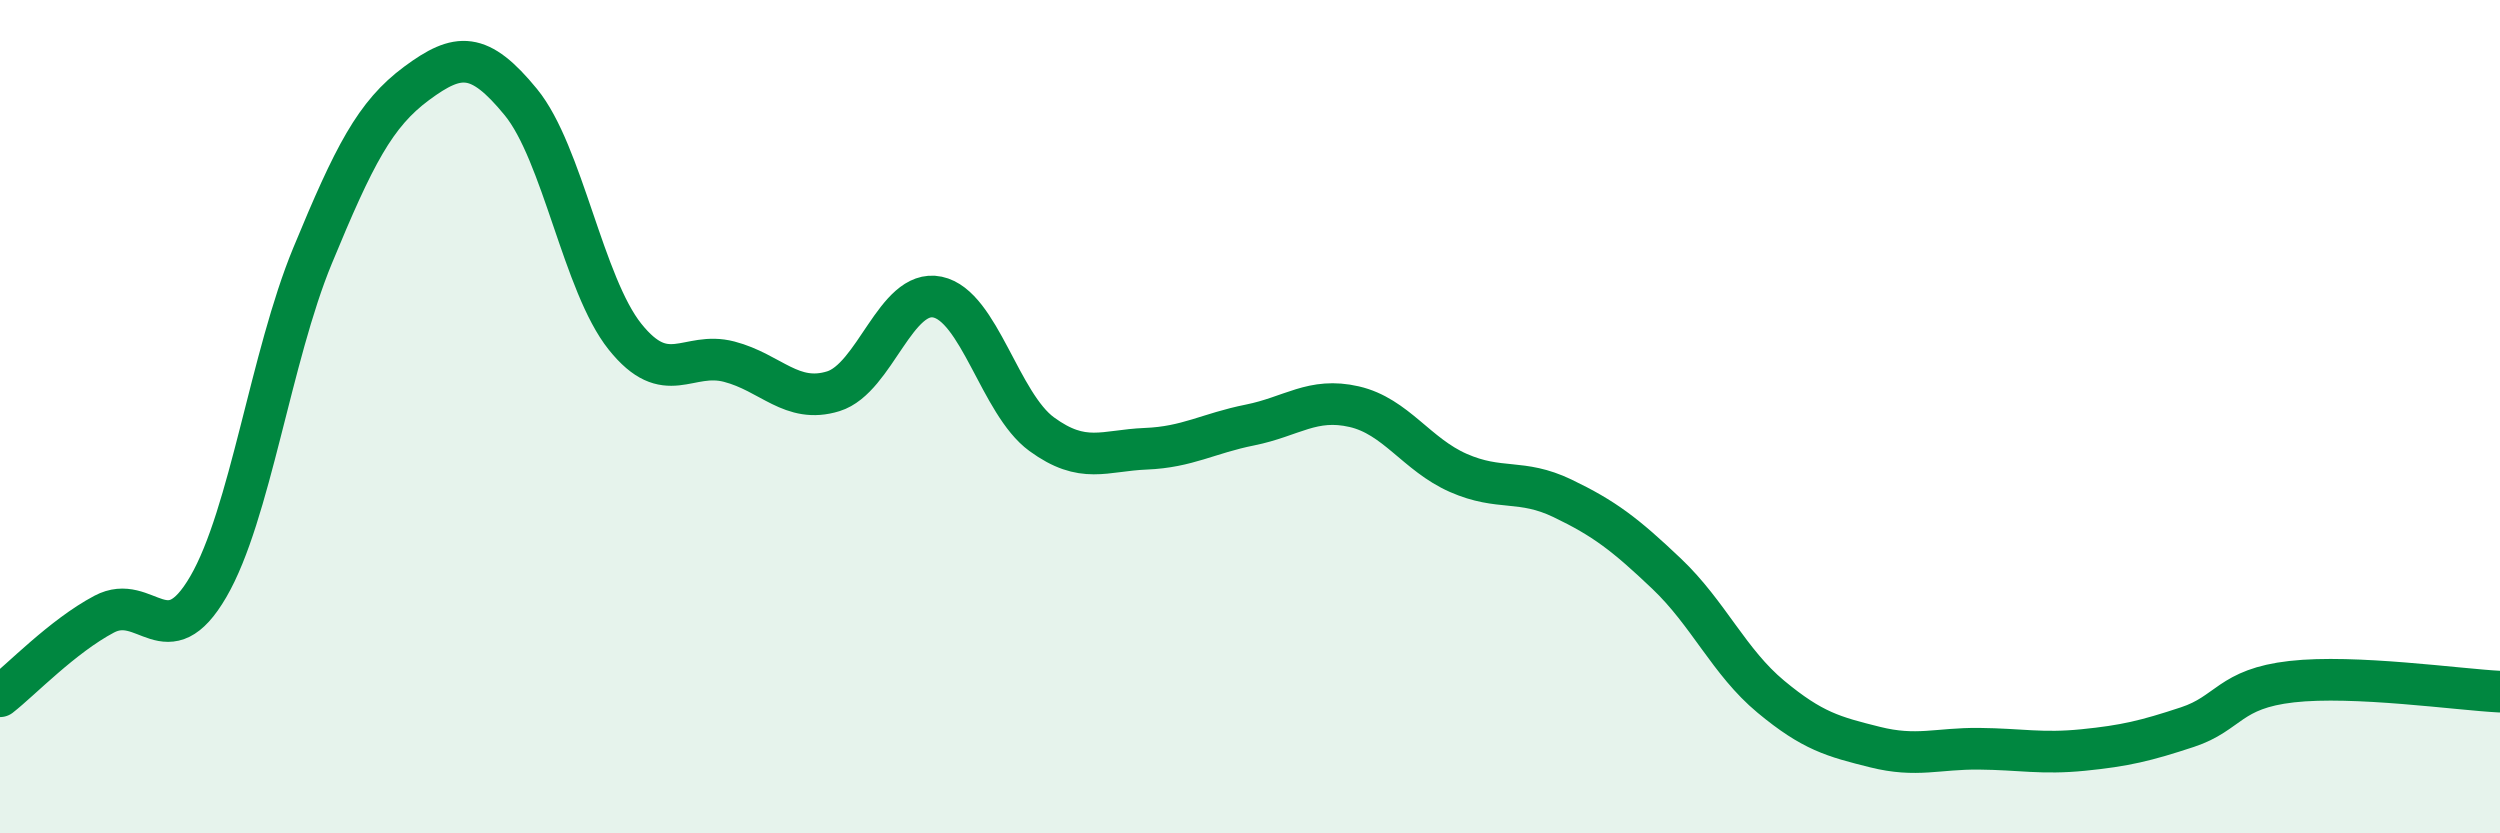
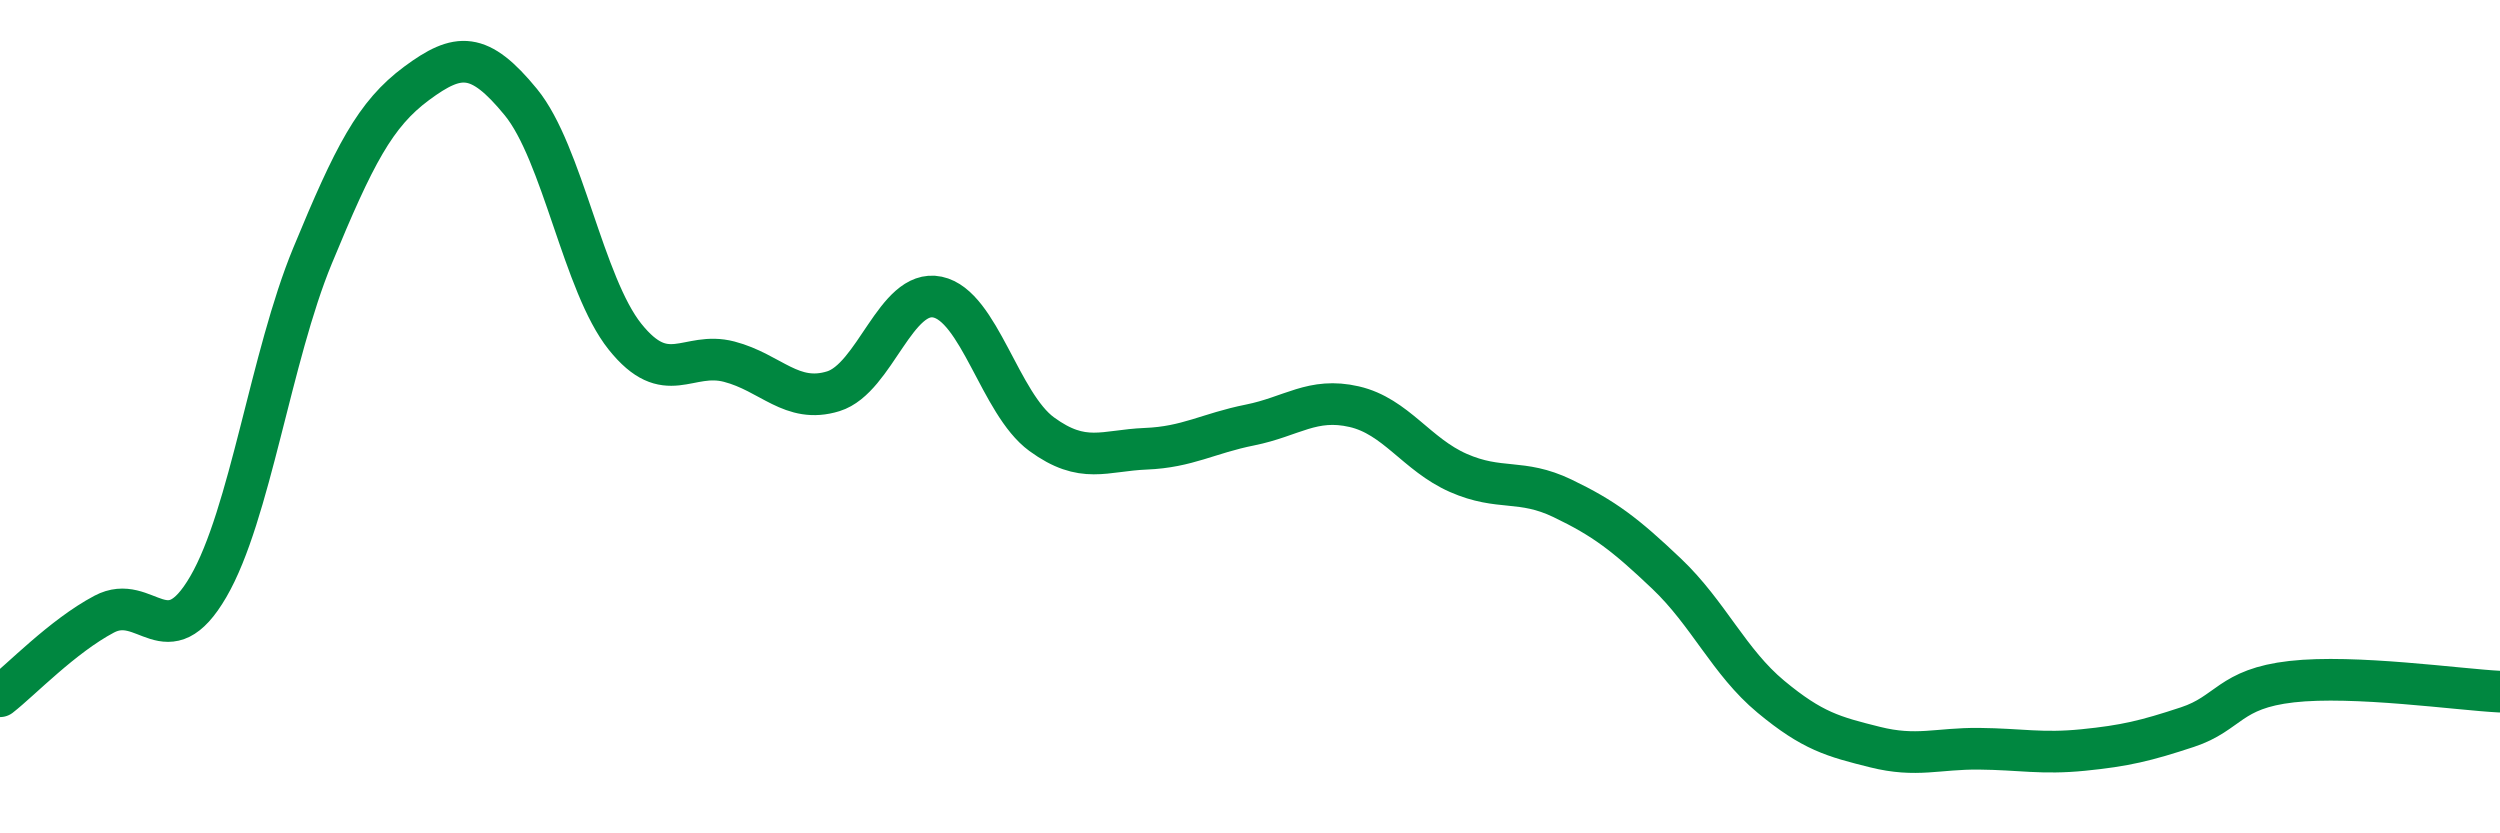
<svg xmlns="http://www.w3.org/2000/svg" width="60" height="20" viewBox="0 0 60 20">
-   <path d="M 0,16.71 C 0.5,16.32 1.5,15.27 2.5,14.74 C 3.5,14.21 4,15.8 5,14.08 C 6,12.36 6.5,8.56 7.5,6.14 C 8.5,3.72 9,2.74 10,2 C 11,1.26 11.5,1.23 12.5,2.45 C 13.5,3.67 14,6.83 15,8.08 C 16,9.33 16.5,8.42 17.5,8.68 C 18.5,8.94 19,9.7 20,9.39 C 21,9.08 21.5,6.92 22.5,7.13 C 23.5,7.34 24,9.69 25,10.42 C 26,11.15 26.5,10.81 27.5,10.77 C 28.5,10.73 29,10.4 30,10.2 C 31,10 31.5,9.53 32.5,9.76 C 33.5,9.99 34,10.91 35,11.35 C 36,11.79 36.5,11.48 37.5,11.96 C 38.5,12.44 39,12.82 40,13.77 C 41,14.72 41.5,15.89 42.5,16.72 C 43.5,17.55 44,17.68 45,17.93 C 46,18.18 46.5,17.96 47.5,17.97 C 48.5,17.98 49,18.1 50,18 C 51,17.9 51.5,17.78 52.5,17.45 C 53.5,17.12 53.5,16.53 55,16.36 C 56.5,16.19 59,16.55 60,16.6L60 20L0 20Z" fill="#008740" opacity="0.1" stroke-linecap="round" stroke-linejoin="round" />
  <path d="M 0,16.71 C 0.5,16.32 1.5,15.27 2.5,14.74 C 3.5,14.21 4,15.8 5,14.08 C 6,12.36 6.5,8.56 7.5,6.14 C 8.5,3.72 9,2.74 10,2 C 11,1.26 11.5,1.23 12.5,2.45 C 13.5,3.67 14,6.83 15,8.08 C 16,9.33 16.5,8.42 17.5,8.68 C 18.5,8.94 19,9.7 20,9.39 C 21,9.08 21.5,6.92 22.5,7.13 C 23.5,7.34 24,9.69 25,10.42 C 26,11.15 26.5,10.81 27.5,10.77 C 28.5,10.73 29,10.4 30,10.2 C 31,10 31.5,9.53 32.5,9.76 C 33.5,9.99 34,10.91 35,11.35 C 36,11.79 36.5,11.48 37.5,11.96 C 38.5,12.44 39,12.82 40,13.77 C 41,14.72 41.5,15.89 42.5,16.72 C 43.5,17.55 44,17.68 45,17.93 C 46,18.18 46.5,17.96 47.5,17.97 C 48.5,17.98 49,18.1 50,18 C 51,17.9 51.5,17.78 52.5,17.45 C 53.5,17.12 53.5,16.53 55,16.36 C 56.5,16.19 59,16.55 60,16.6" stroke="#008740" stroke-width="1" fill="none" stroke-linecap="round" stroke-linejoin="round" />
</svg>